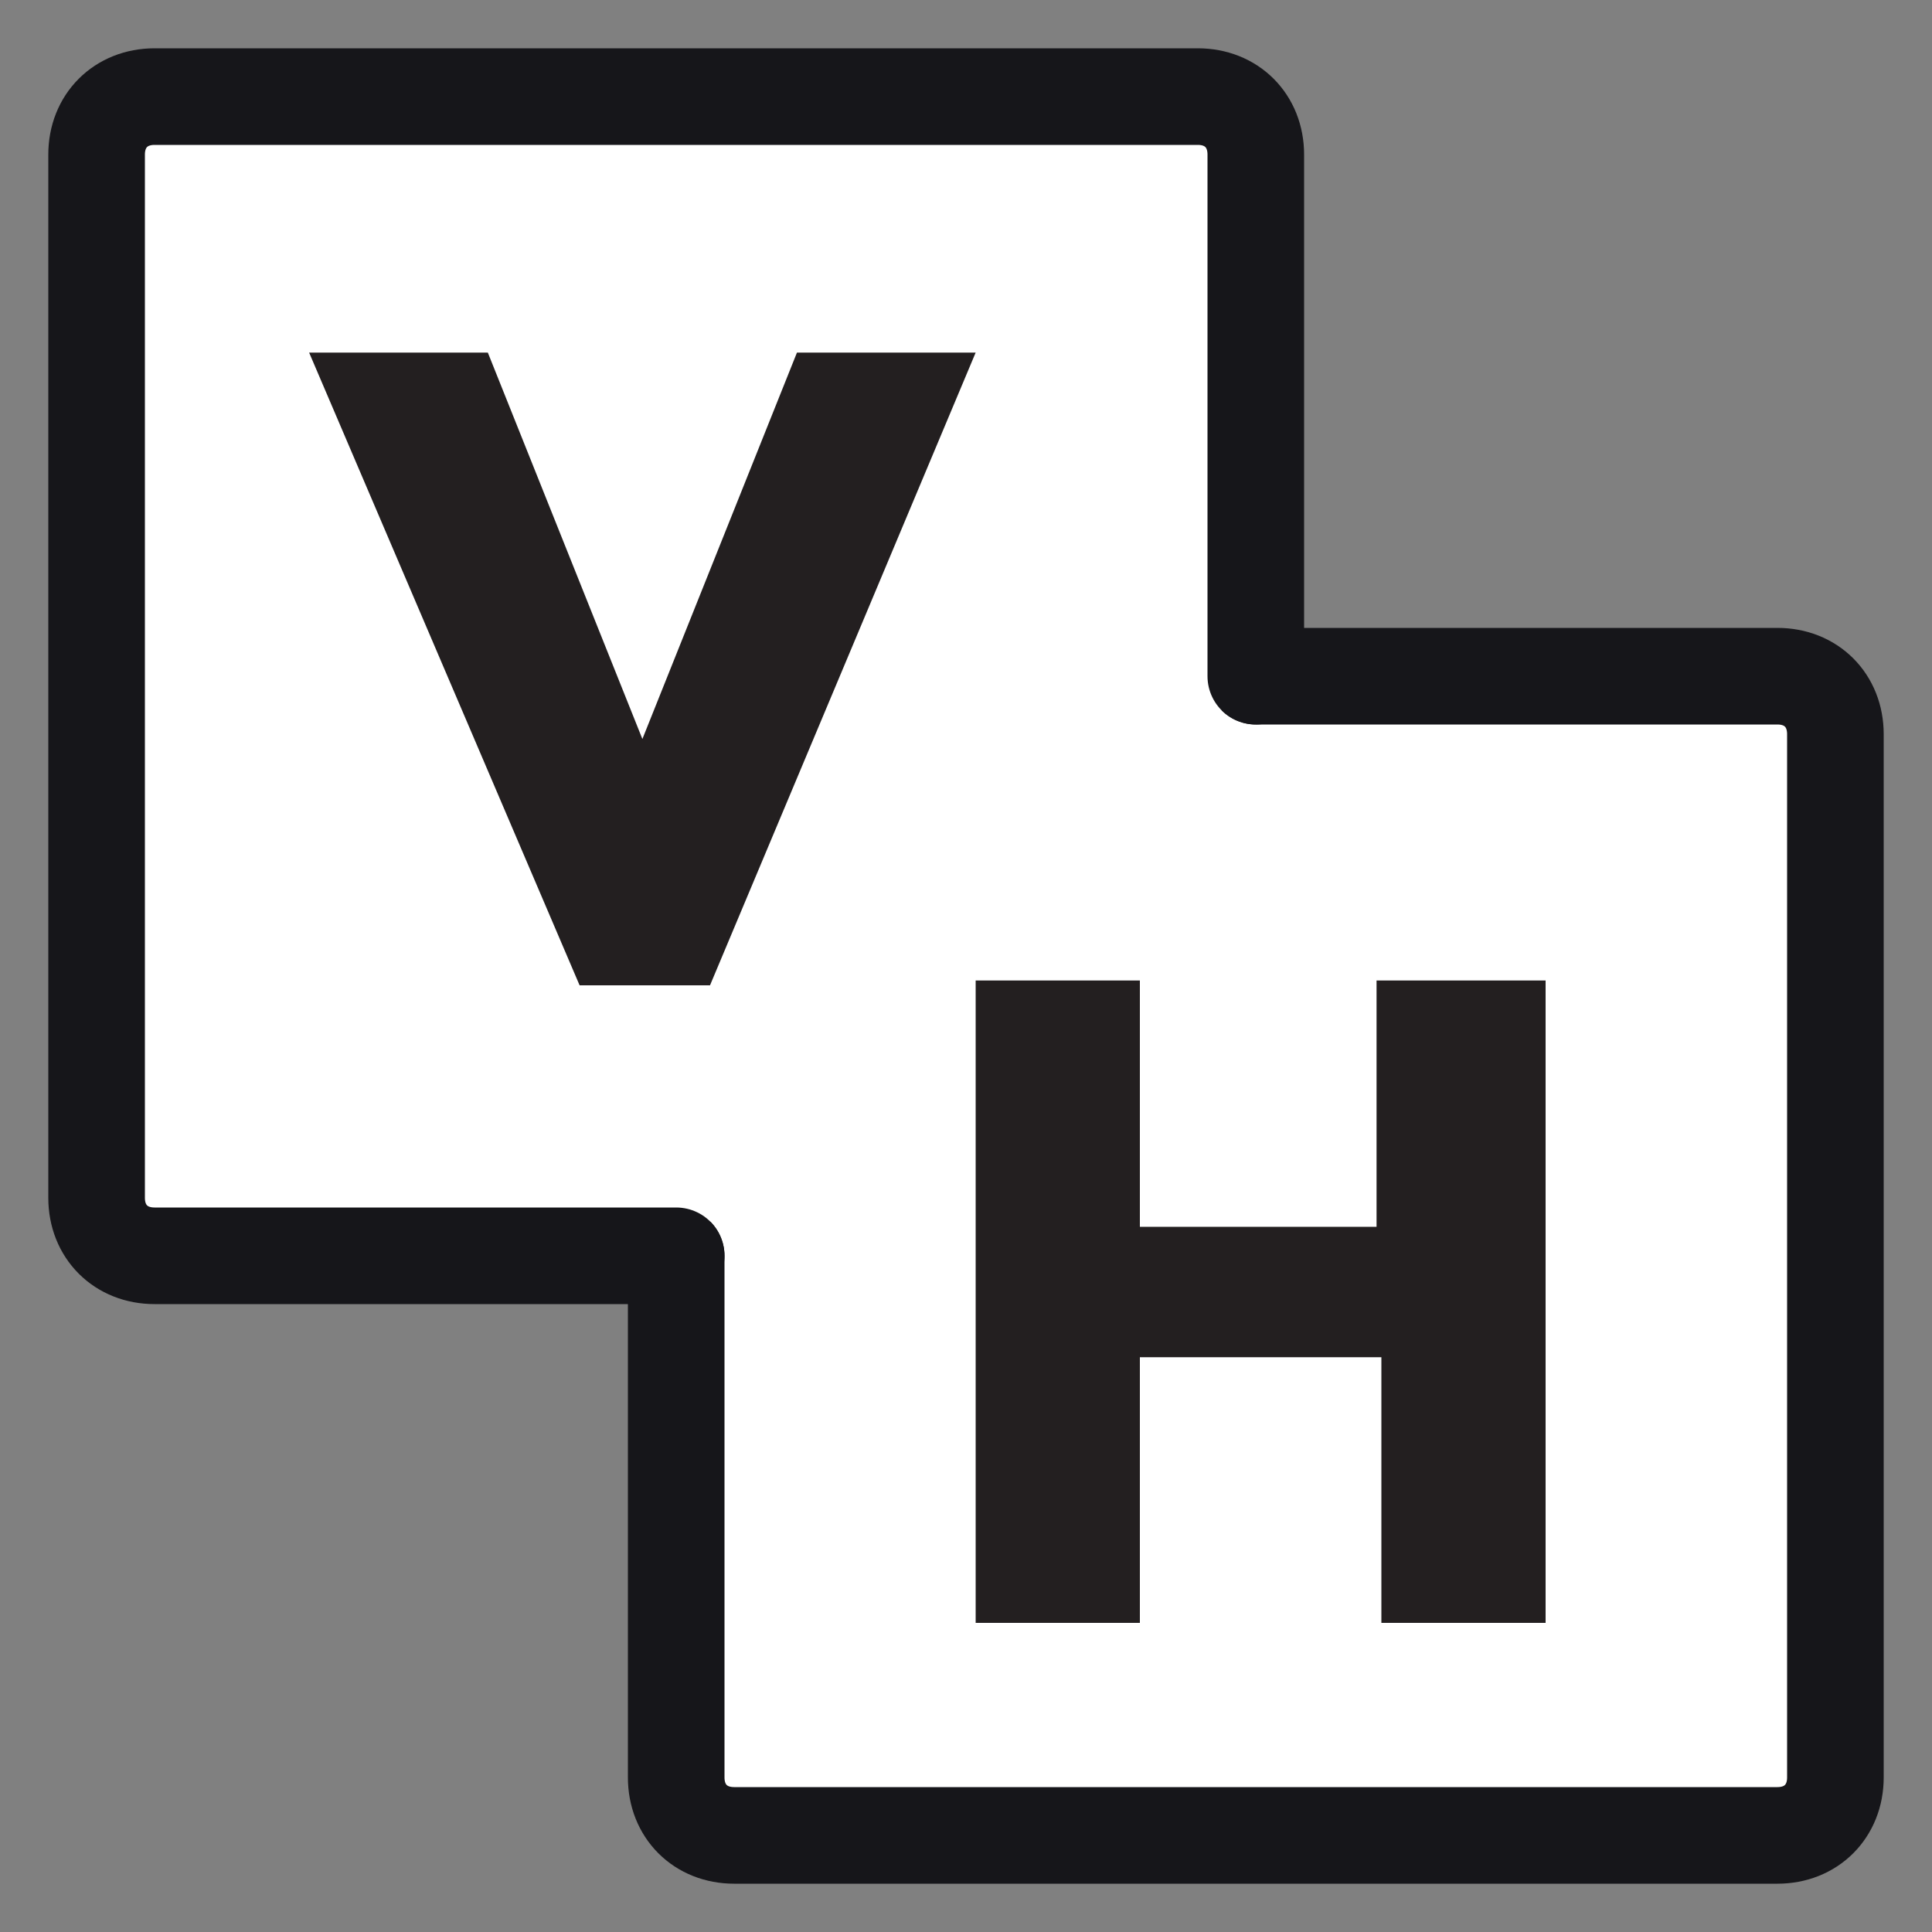
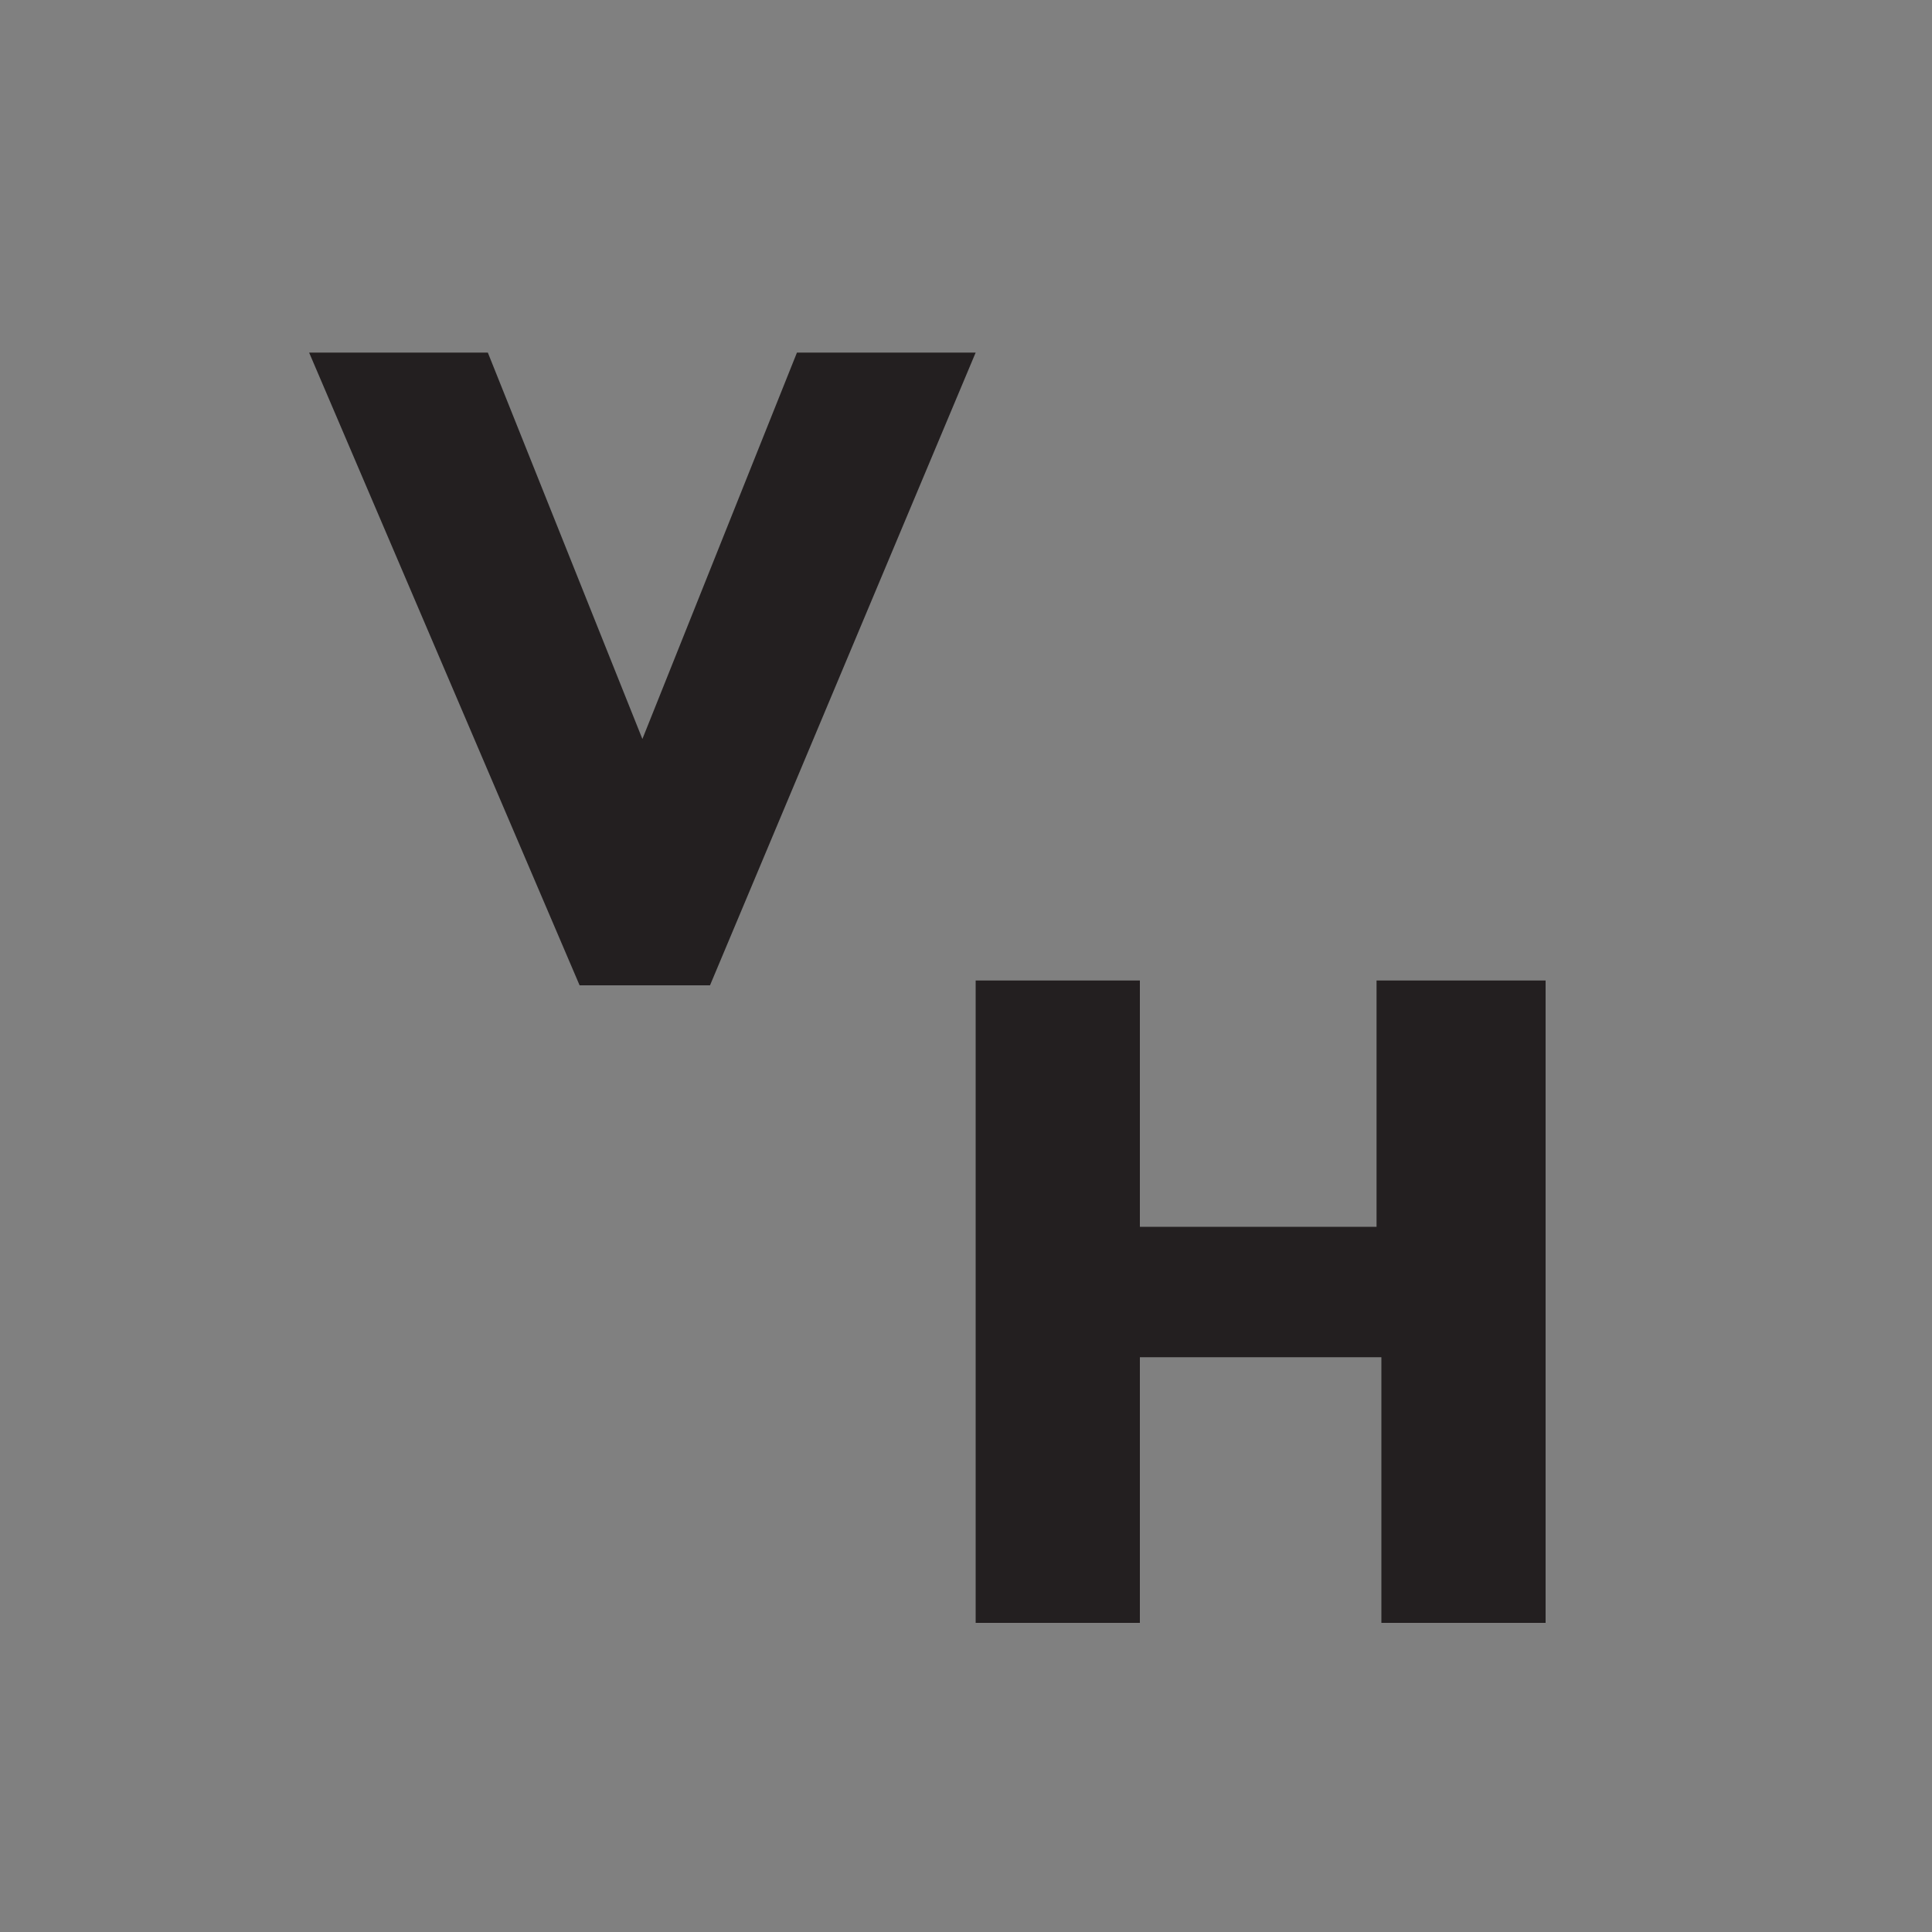
<svg xmlns="http://www.w3.org/2000/svg" version="1.1" id="Layer_1" x="0px" y="0px" viewBox="0 0 40 40" style="enable-background:new 0 0 40 40;" xml:space="preserve">
  <rect x="0" y="0" width="40" height="40" fill="#808080" stroke="none" />
  <style type="text/css">
	.st0{fill:#FFFFFF;}
	.st1{fill:none;stroke:#16161A;stroke-width:2;stroke-linecap:round;stroke-linejoin:round;}
	.st2{fill:#231F20;}
</style>
-   <rect x="11.7" y="19.1" transform="matrix(0.719 -0.695 0.695 0.719 -8.19 19.575)" class="st0" width="16.7" height="1.7" />
-   <path class="st0" d="M26,14h10.8c0.7,0,1.2,0.5,1.2,1.2v21.6c0,0.7-0.5,1.2-1.2,1.2H15.2c-0.7,0-1.2-0.5-1.2-1.2V26" />
-   <path class="st1" d="M26,14h10.8c0.7,0,1.2,0.5,1.2,1.2v21.6c0,0.7-0.5,1.2-1.2,1.2H15.2c-0.7,0-1.2-0.5-1.2-1.2V26" />
-   <path class="st0" d="M26,14V3.2C26,2.5,25.5,2,24.8,2H3.2C2.5,2,2,2.5,2,3.2v21.6C2,25.5,2.5,26,3.2,26H14" />
-   <path class="st1" d="M26,14V3.2C26,2.5,25.5,2,24.8,2H3.2C2.5,2,2,2.5,2,3.2v21.6C2,25.5,2.5,26,3.2,26H14" />
  <g>
    <path class="st2" d="M10.1,7.3l3.2,8l3.2-8h3.7l-5.5,13.1h-2.7L6.4,7.3H10.1z" />
  </g>
  <g>
    <path class="st2" d="M23.5,25.4h5v-5.1H32v13.3h-3.4v-5.5h-5v5.5h-3.4V20.3h3.4V25.4z" />
  </g>
</svg>